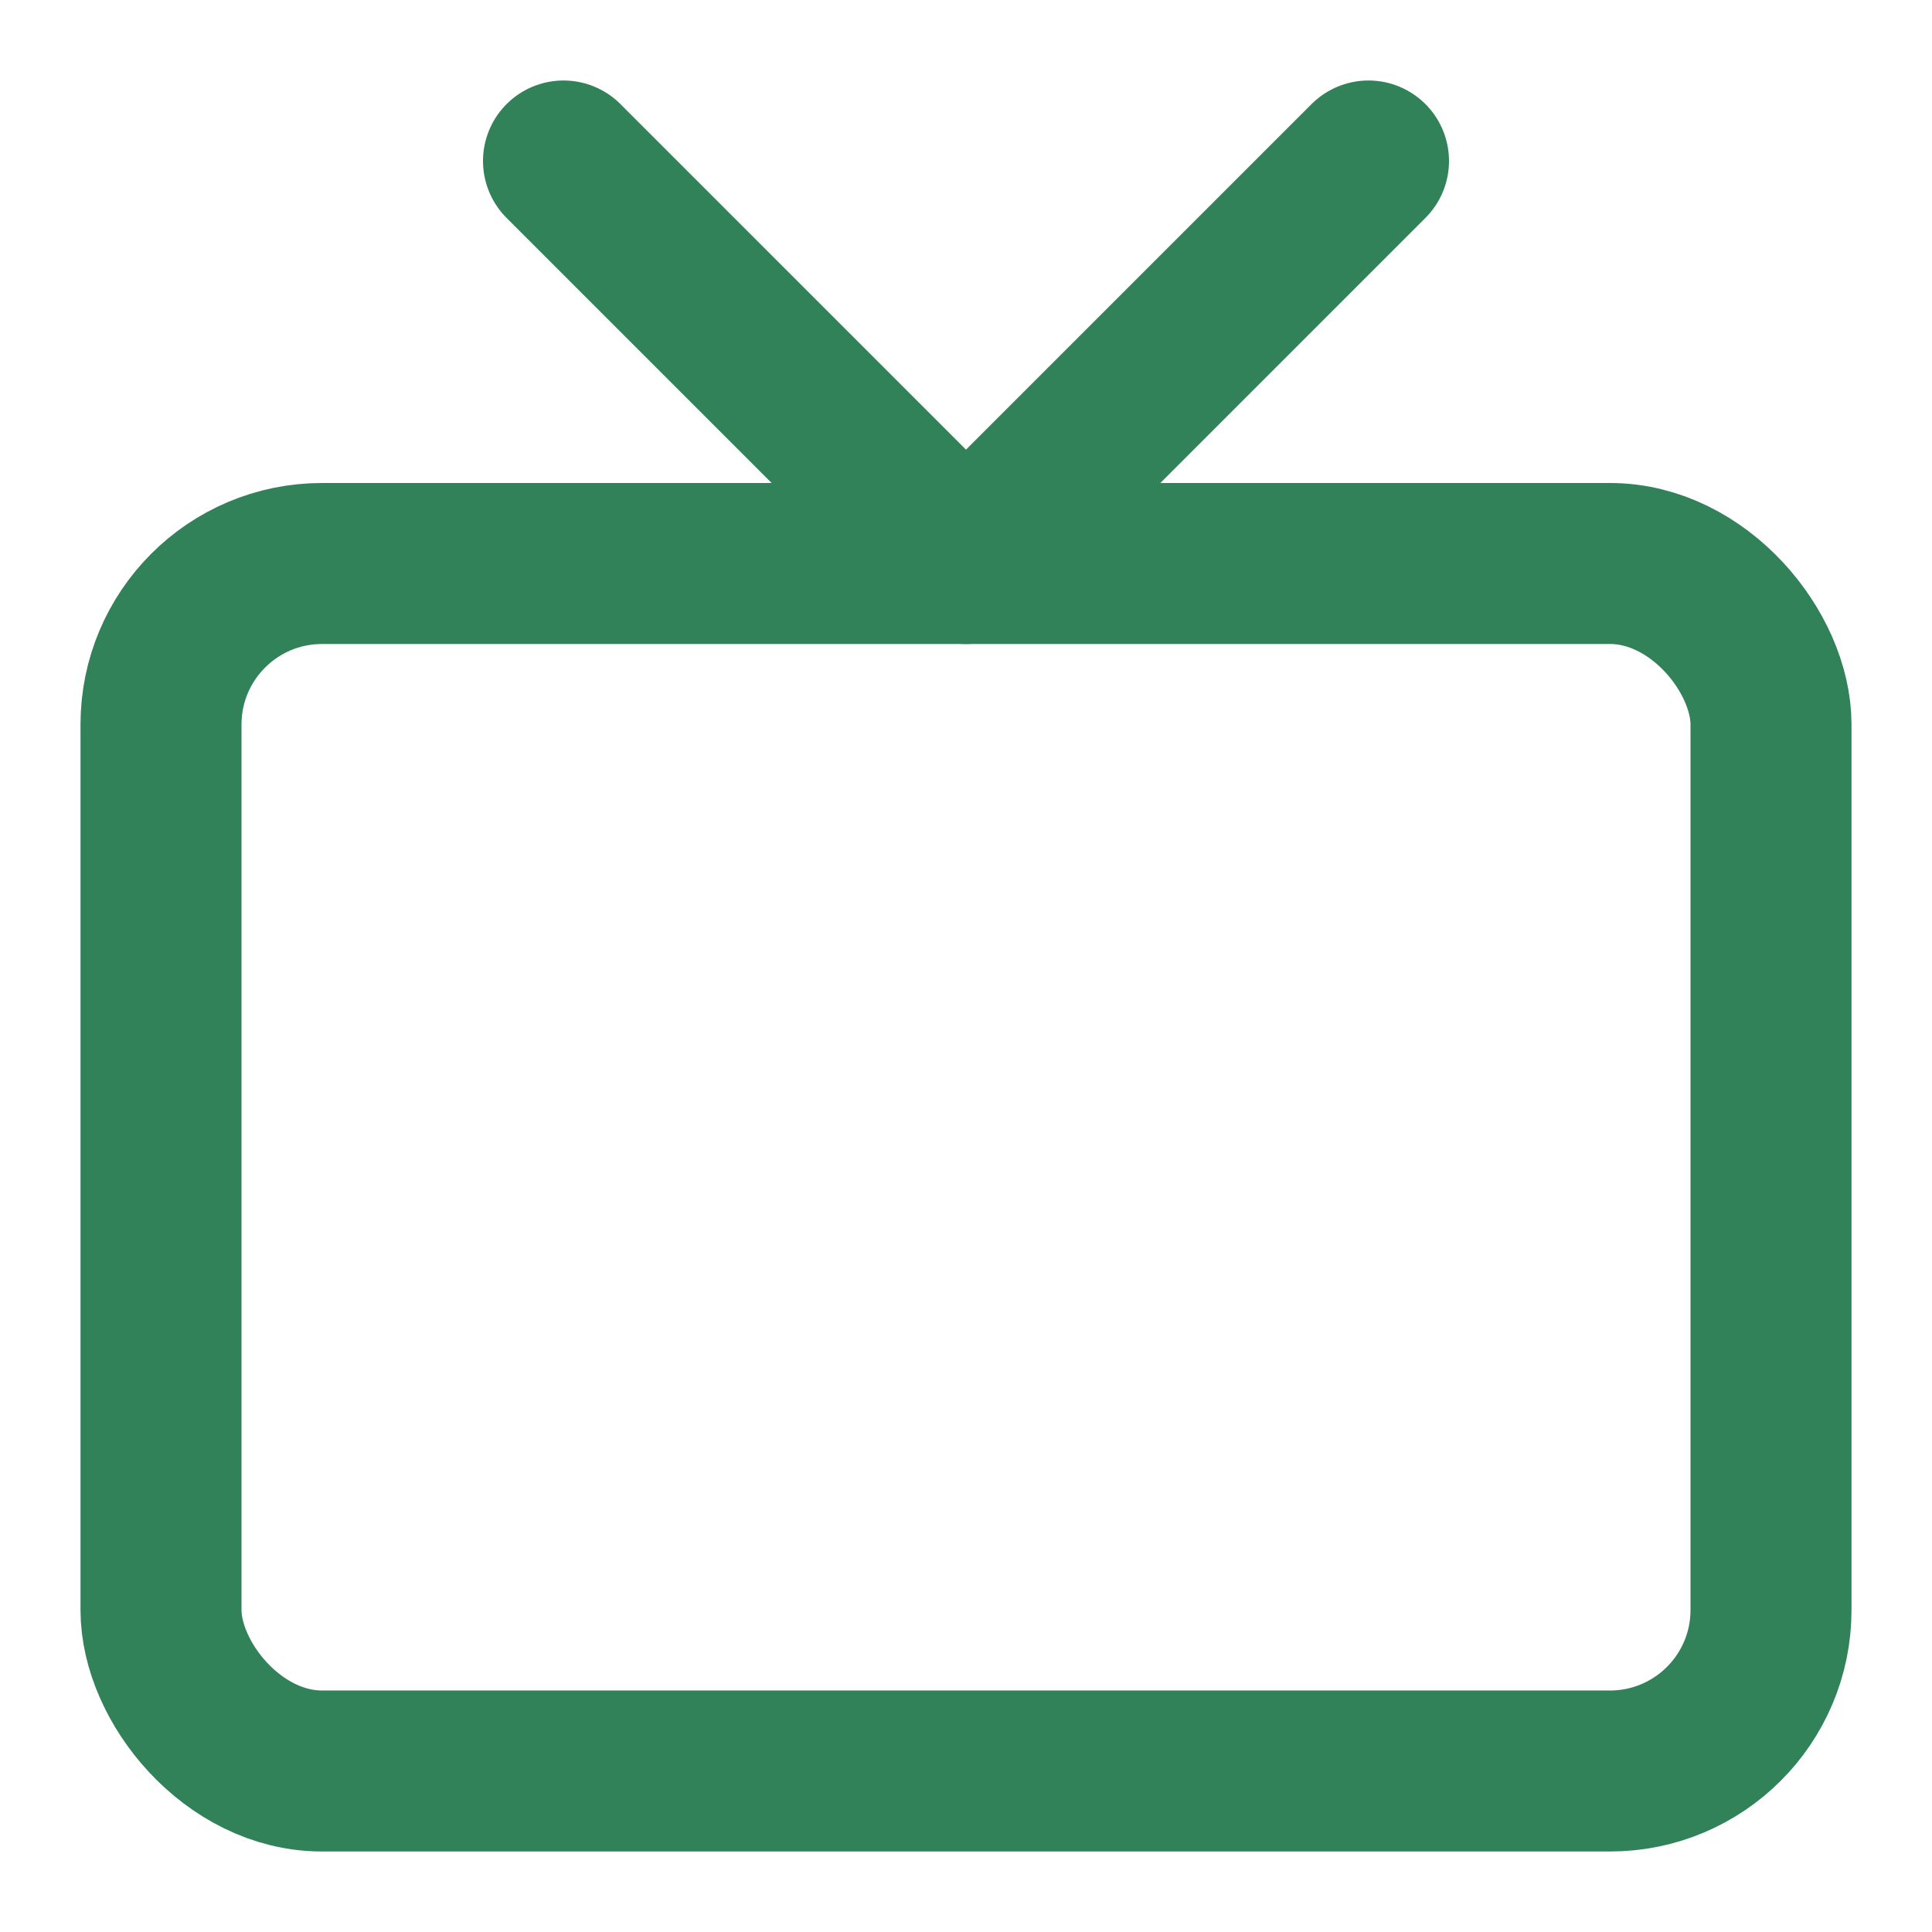
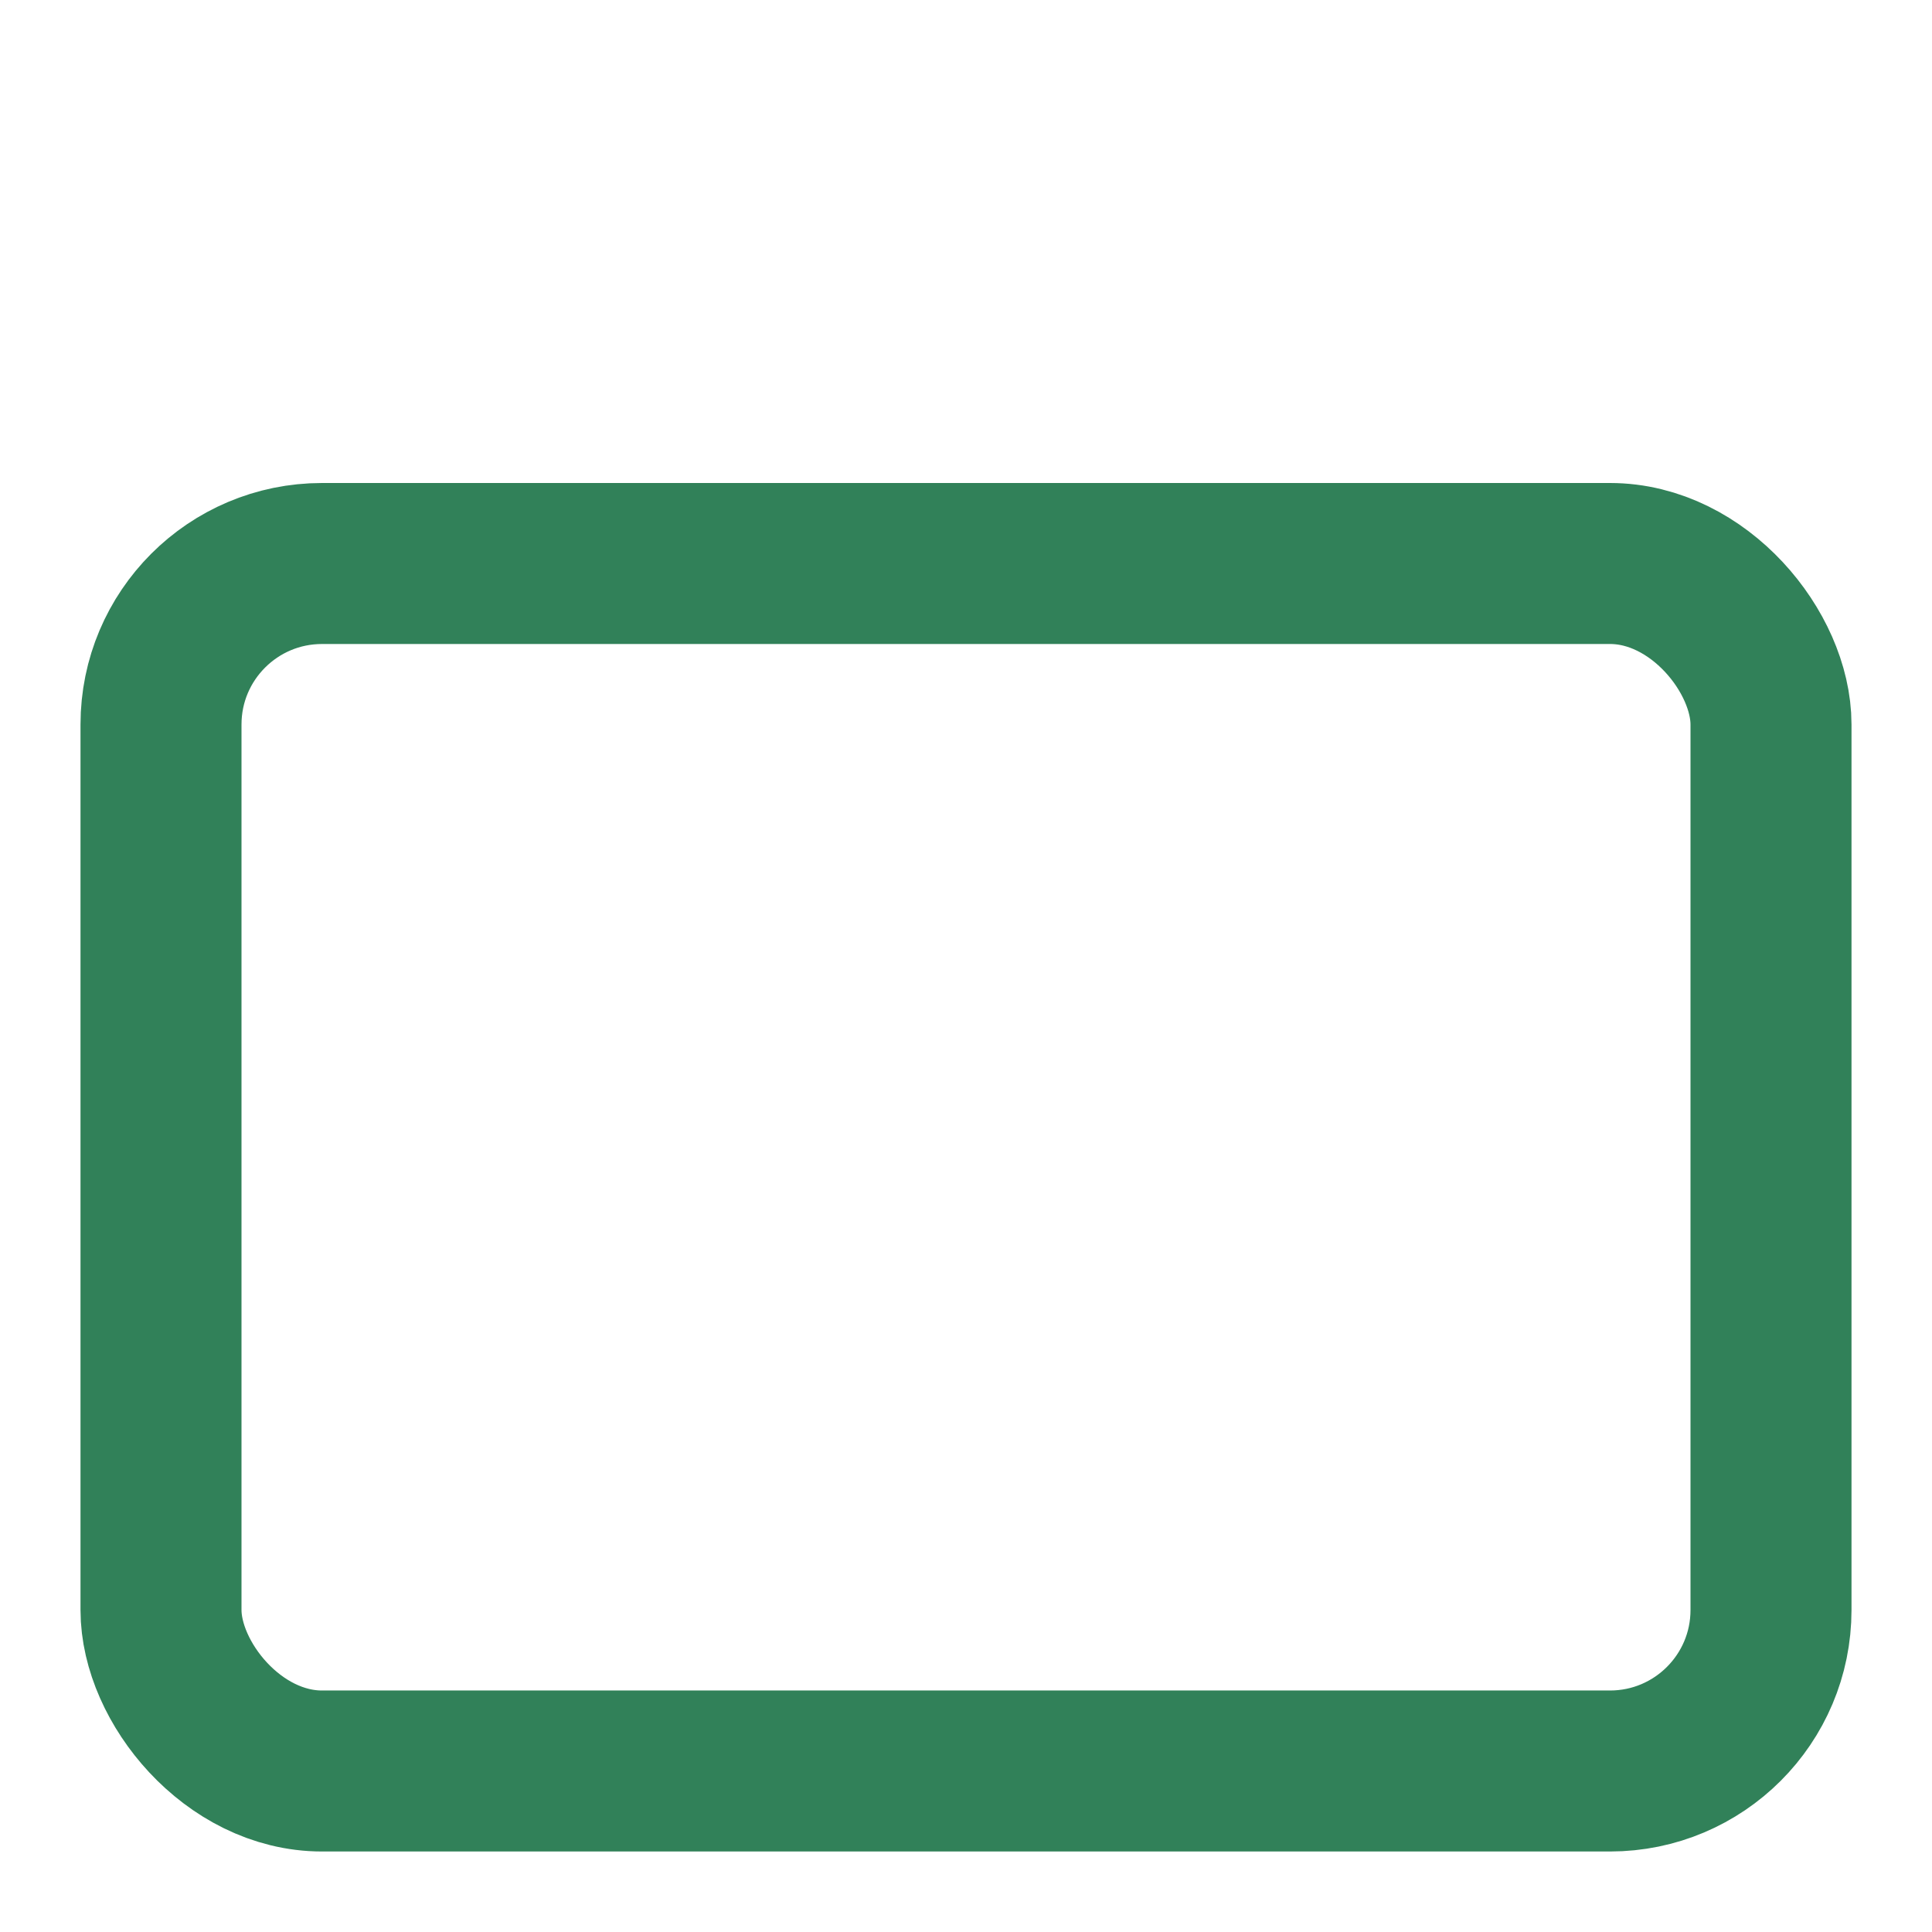
<svg xmlns="http://www.w3.org/2000/svg" width="24" height="24" viewBox="0 0 24 24" fill="none" stroke="#318159" stroke-width="2" stroke-linecap="round" stroke-linejoin="round" class="lucide lucide-tv-icon lucide-tv">
-   <path d="m17 2-5 5-5-5" />
  <rect width="20" height="15" x="2" y="7" rx="2" />
</svg>